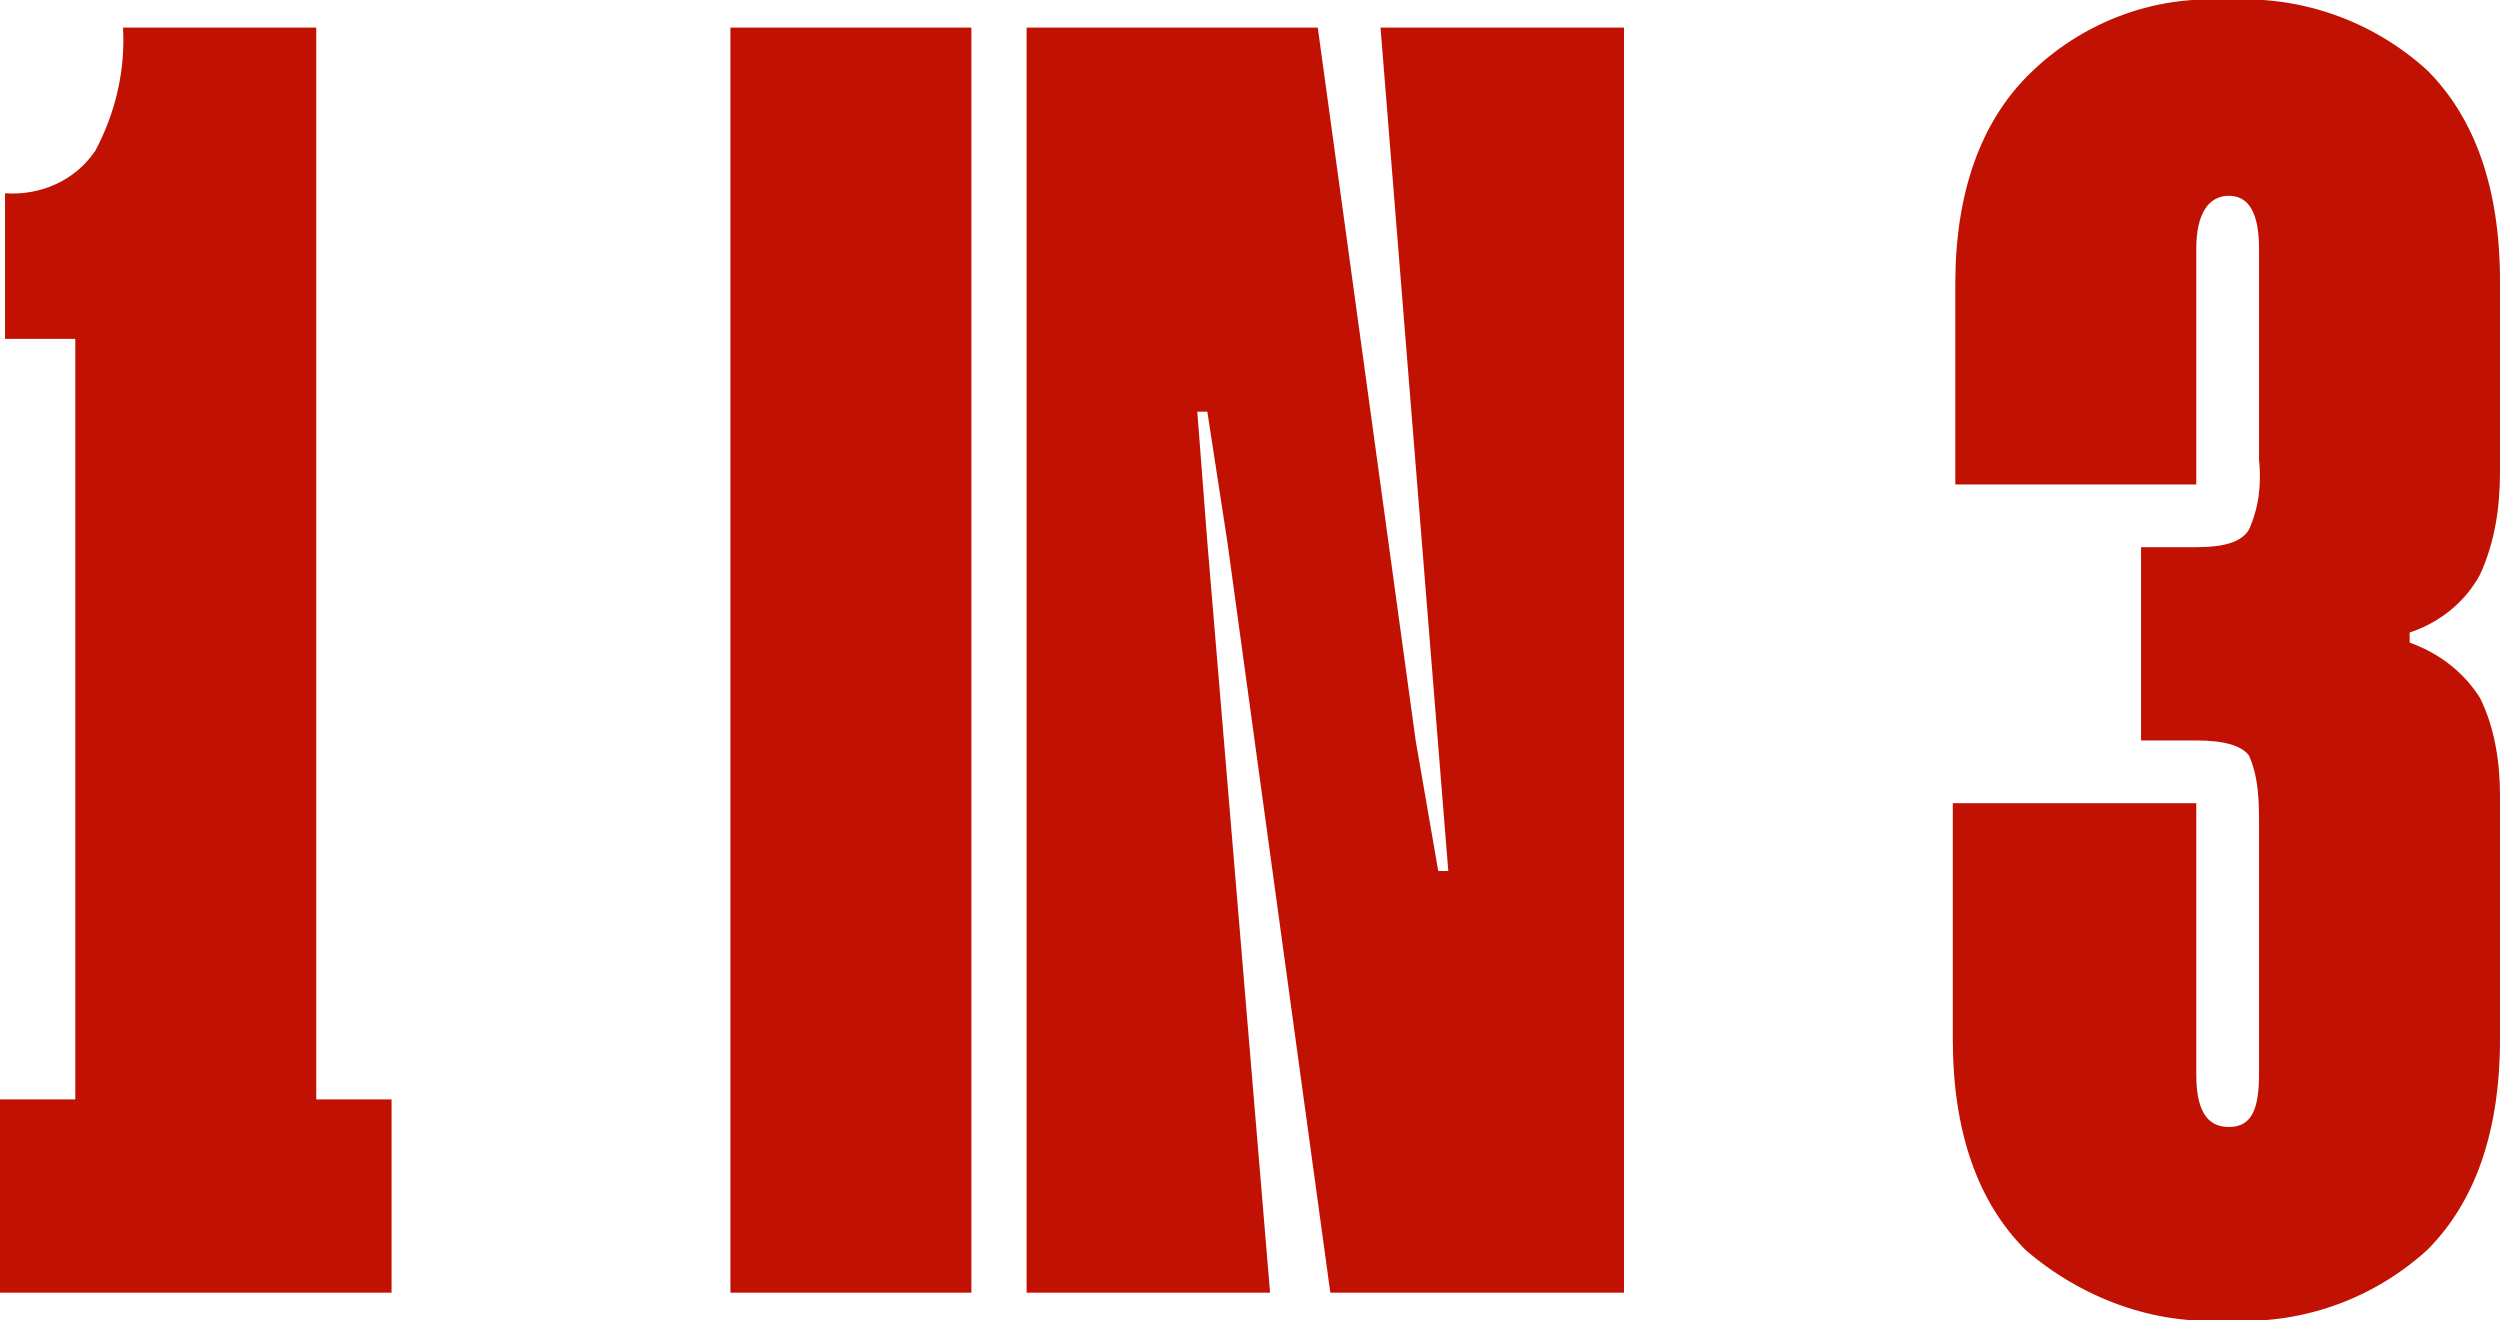
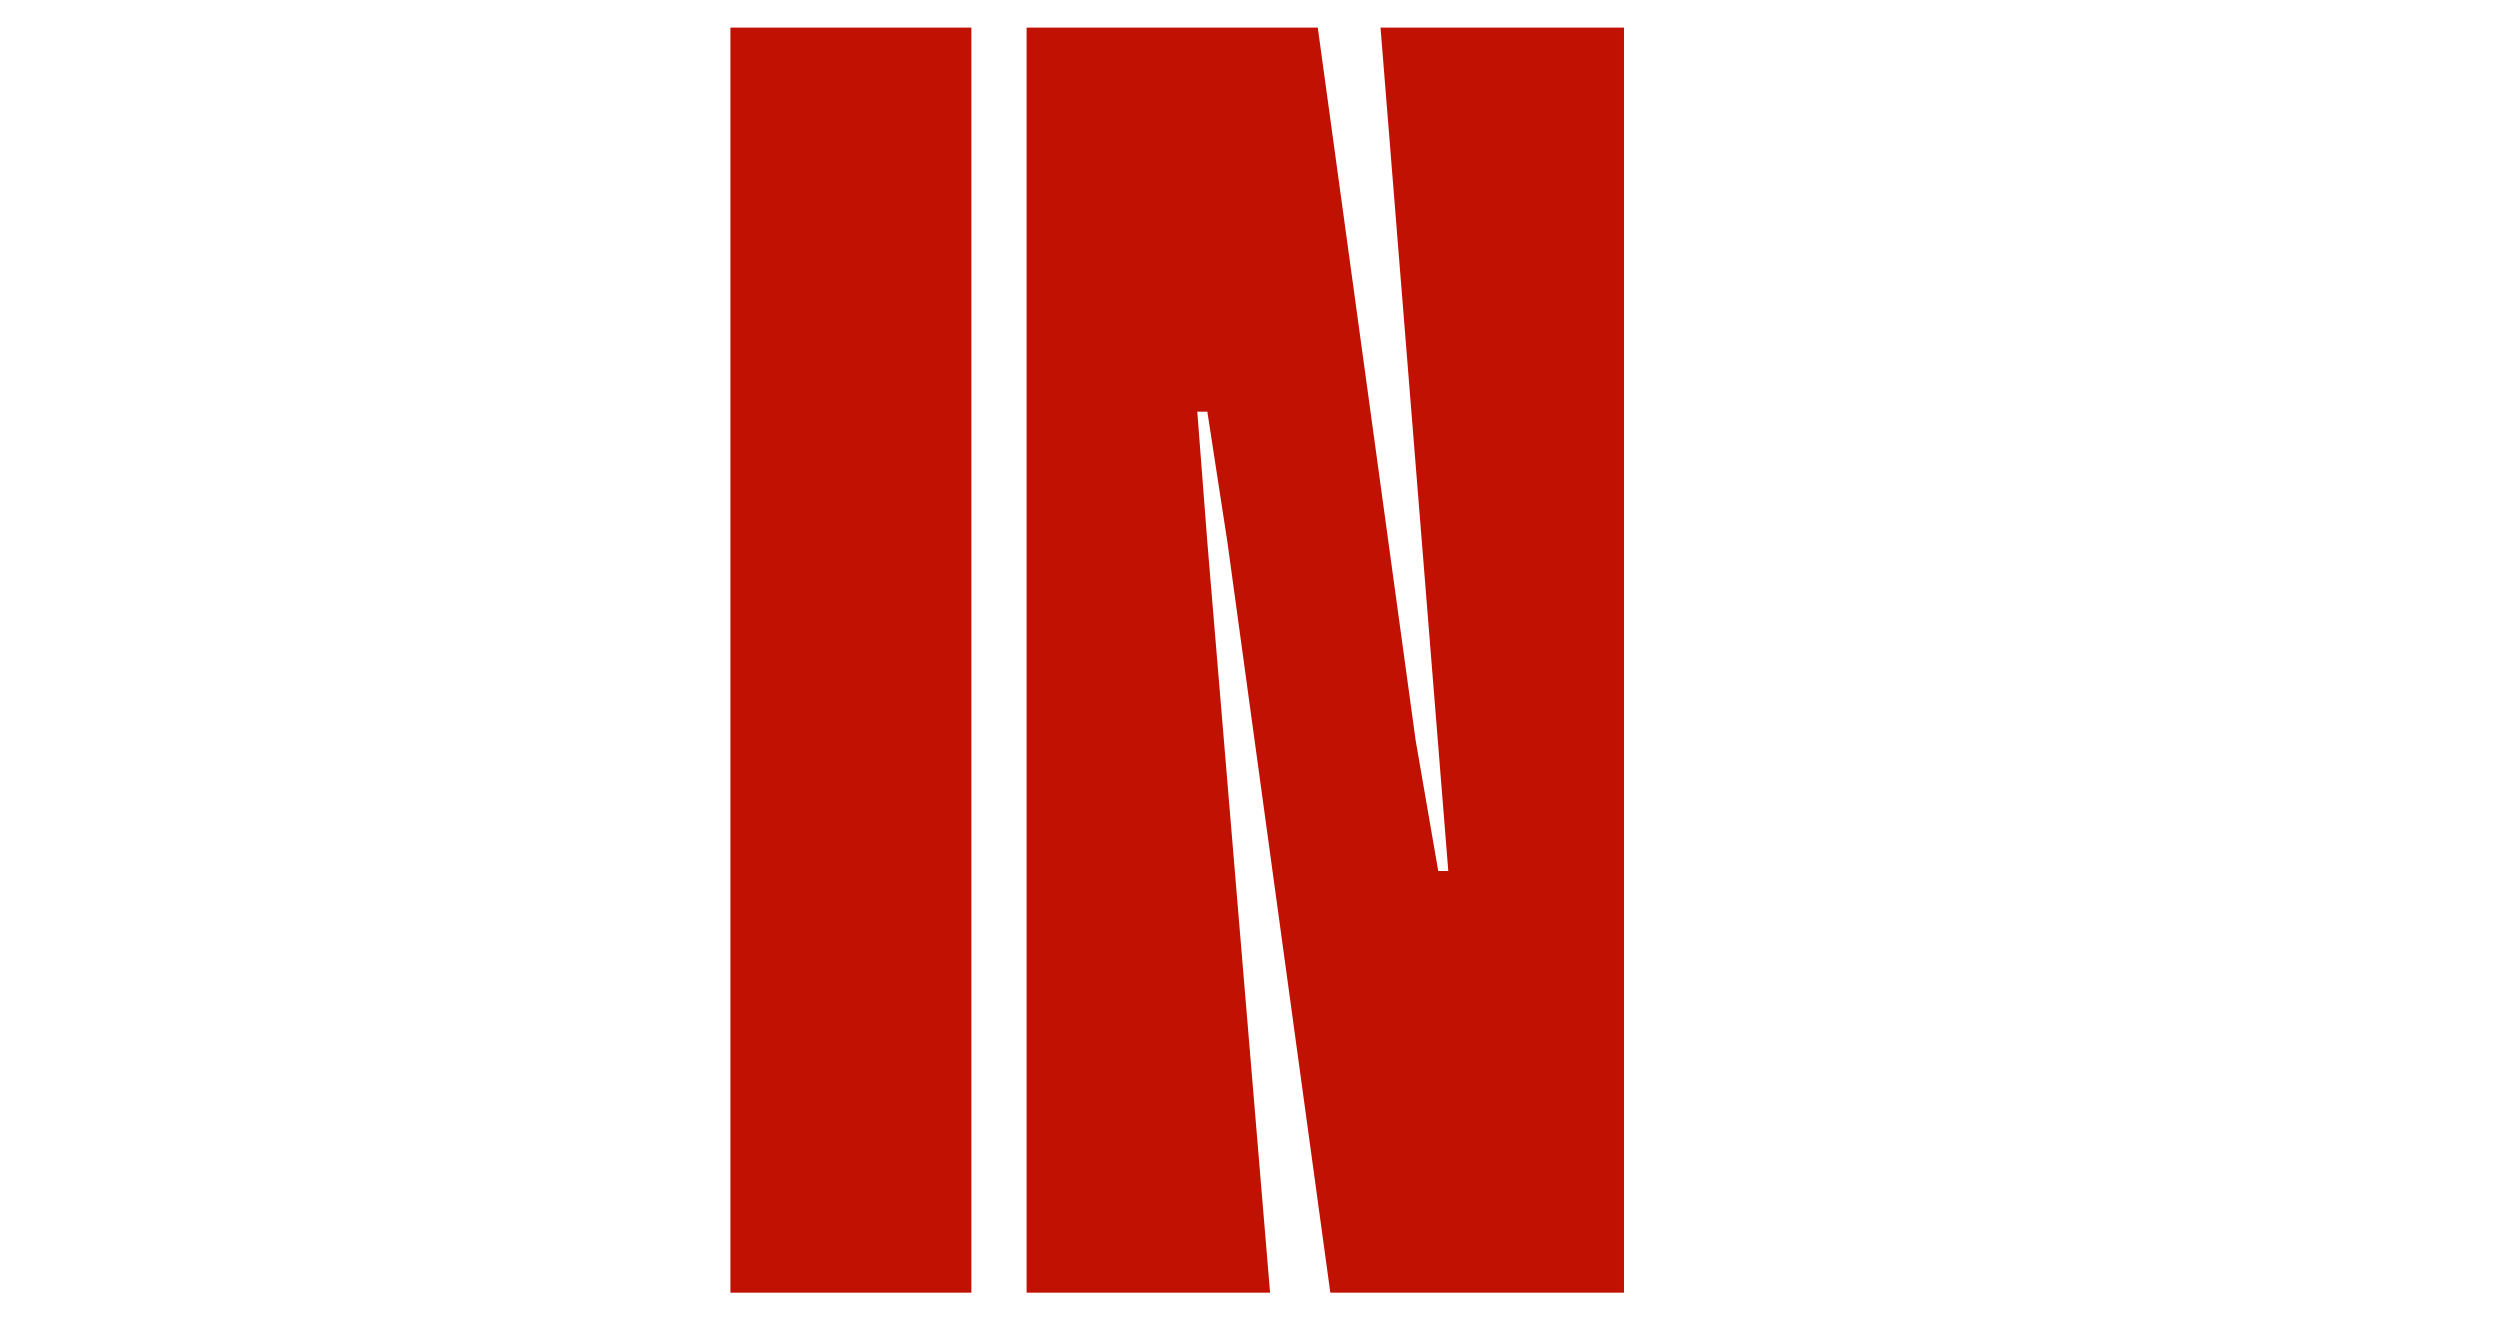
<svg xmlns="http://www.w3.org/2000/svg" id="Layer_1" data-name="Layer 1" viewBox="0 0 99.6 52.6">
  <defs>
    <style>      .cls-1 {        fill: #c11103;        stroke-width: 0px;      }    </style>
  </defs>
  <g id="Laag_2" data-name="Laag 2">
    <g id="Laag_1-2" data-name="Laag 1-2">
      <g id="_1_in_3" data-name=" 1 in 3">
-         <path class="cls-1" d="M12.6,43.8h3v7.7H0v-7.7h3V13.5H.2v-5.8c1.4.1,2.8-.5,3.6-1.7.8-1.5,1.2-3.2,1.1-4.9h7.7v42.7Z" />
        <path class="cls-1" d="M38.8,51.5h-9.7V1.1h9.6v50.4Z" />
        <path class="cls-1" d="M64.6,51.5h-11.6l-4.1-29.9-.8-5.2h-.4l.4,5.2,2.5,29.9h-9.7V1.1h11.6l3.9,28.4.9,5.2h.4c0,0-2.7-33.6-2.7-33.6h9.7v50.4Z" />
-         <path class="cls-1" d="M99.6,18.8c0,1.4-.2,2.8-.8,4.1-.6,1.1-1.6,1.9-2.8,2.3v.4c1.1.4,2.1,1.1,2.8,2.2.6,1.2.8,2.6.8,3.9v9.7c0,3.7-1,6.5-2.9,8.4-2.2,2-5.1,3-8,2.8-2.9.2-5.8-.9-8-2.8-1.9-1.9-2.9-4.7-2.9-8.4v-9.4h9.7v10.8c0,1.4.4,2.1,1.3,2.1s1.2-.7,1.2-2.1v-9.9c0-.9,0-1.9-.4-2.8-.3-.4-1-.6-2.1-.6h-2.2v-7.7h2.2c1.1,0,1.8-.2,2.1-.7.4-.9.5-1.8.4-2.8v-8.4c0-1.4-.4-2.1-1.2-2.1s-1.3.7-1.3,2.1v9.4h-9.6v-8c0-3.6,1-6.4,2.9-8.3C82.9.9,85.8-.2,88.7,0c2.9-.2,5.8.8,8,2.8,1.9,1.9,2.9,4.7,2.9,8.4v7.6Z" />
      </g>
    </g>
  </g>
</svg>